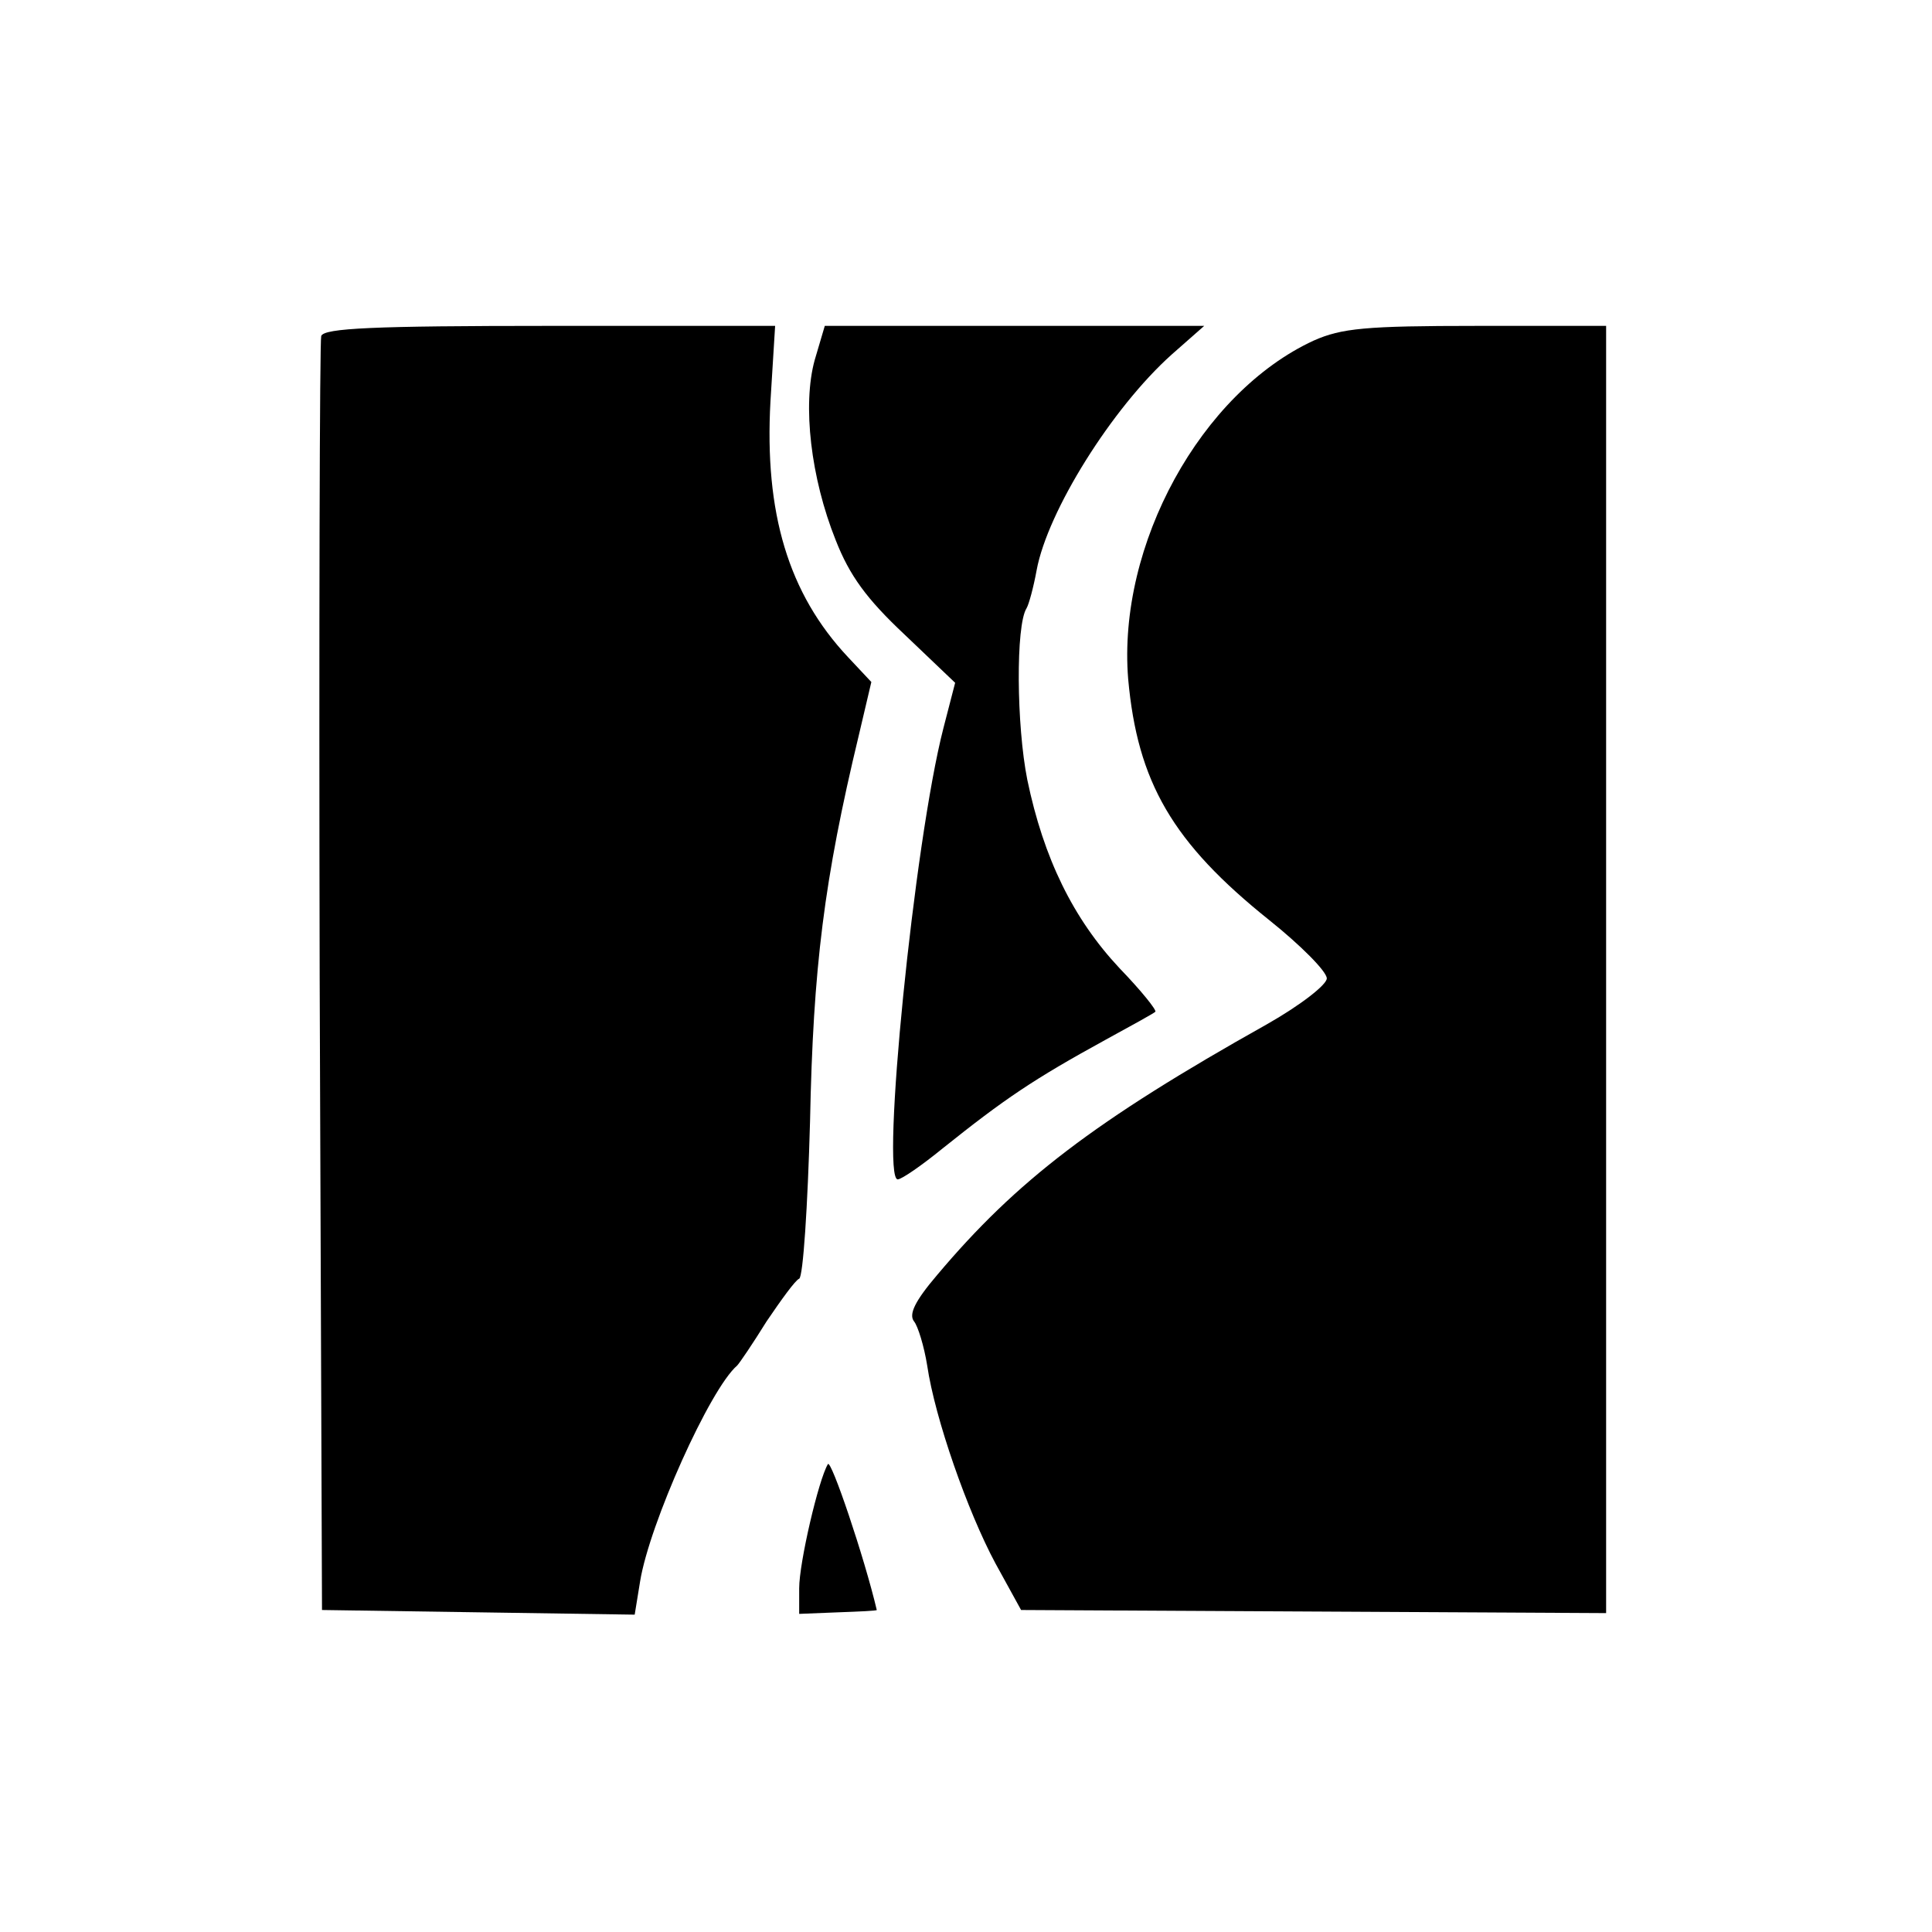
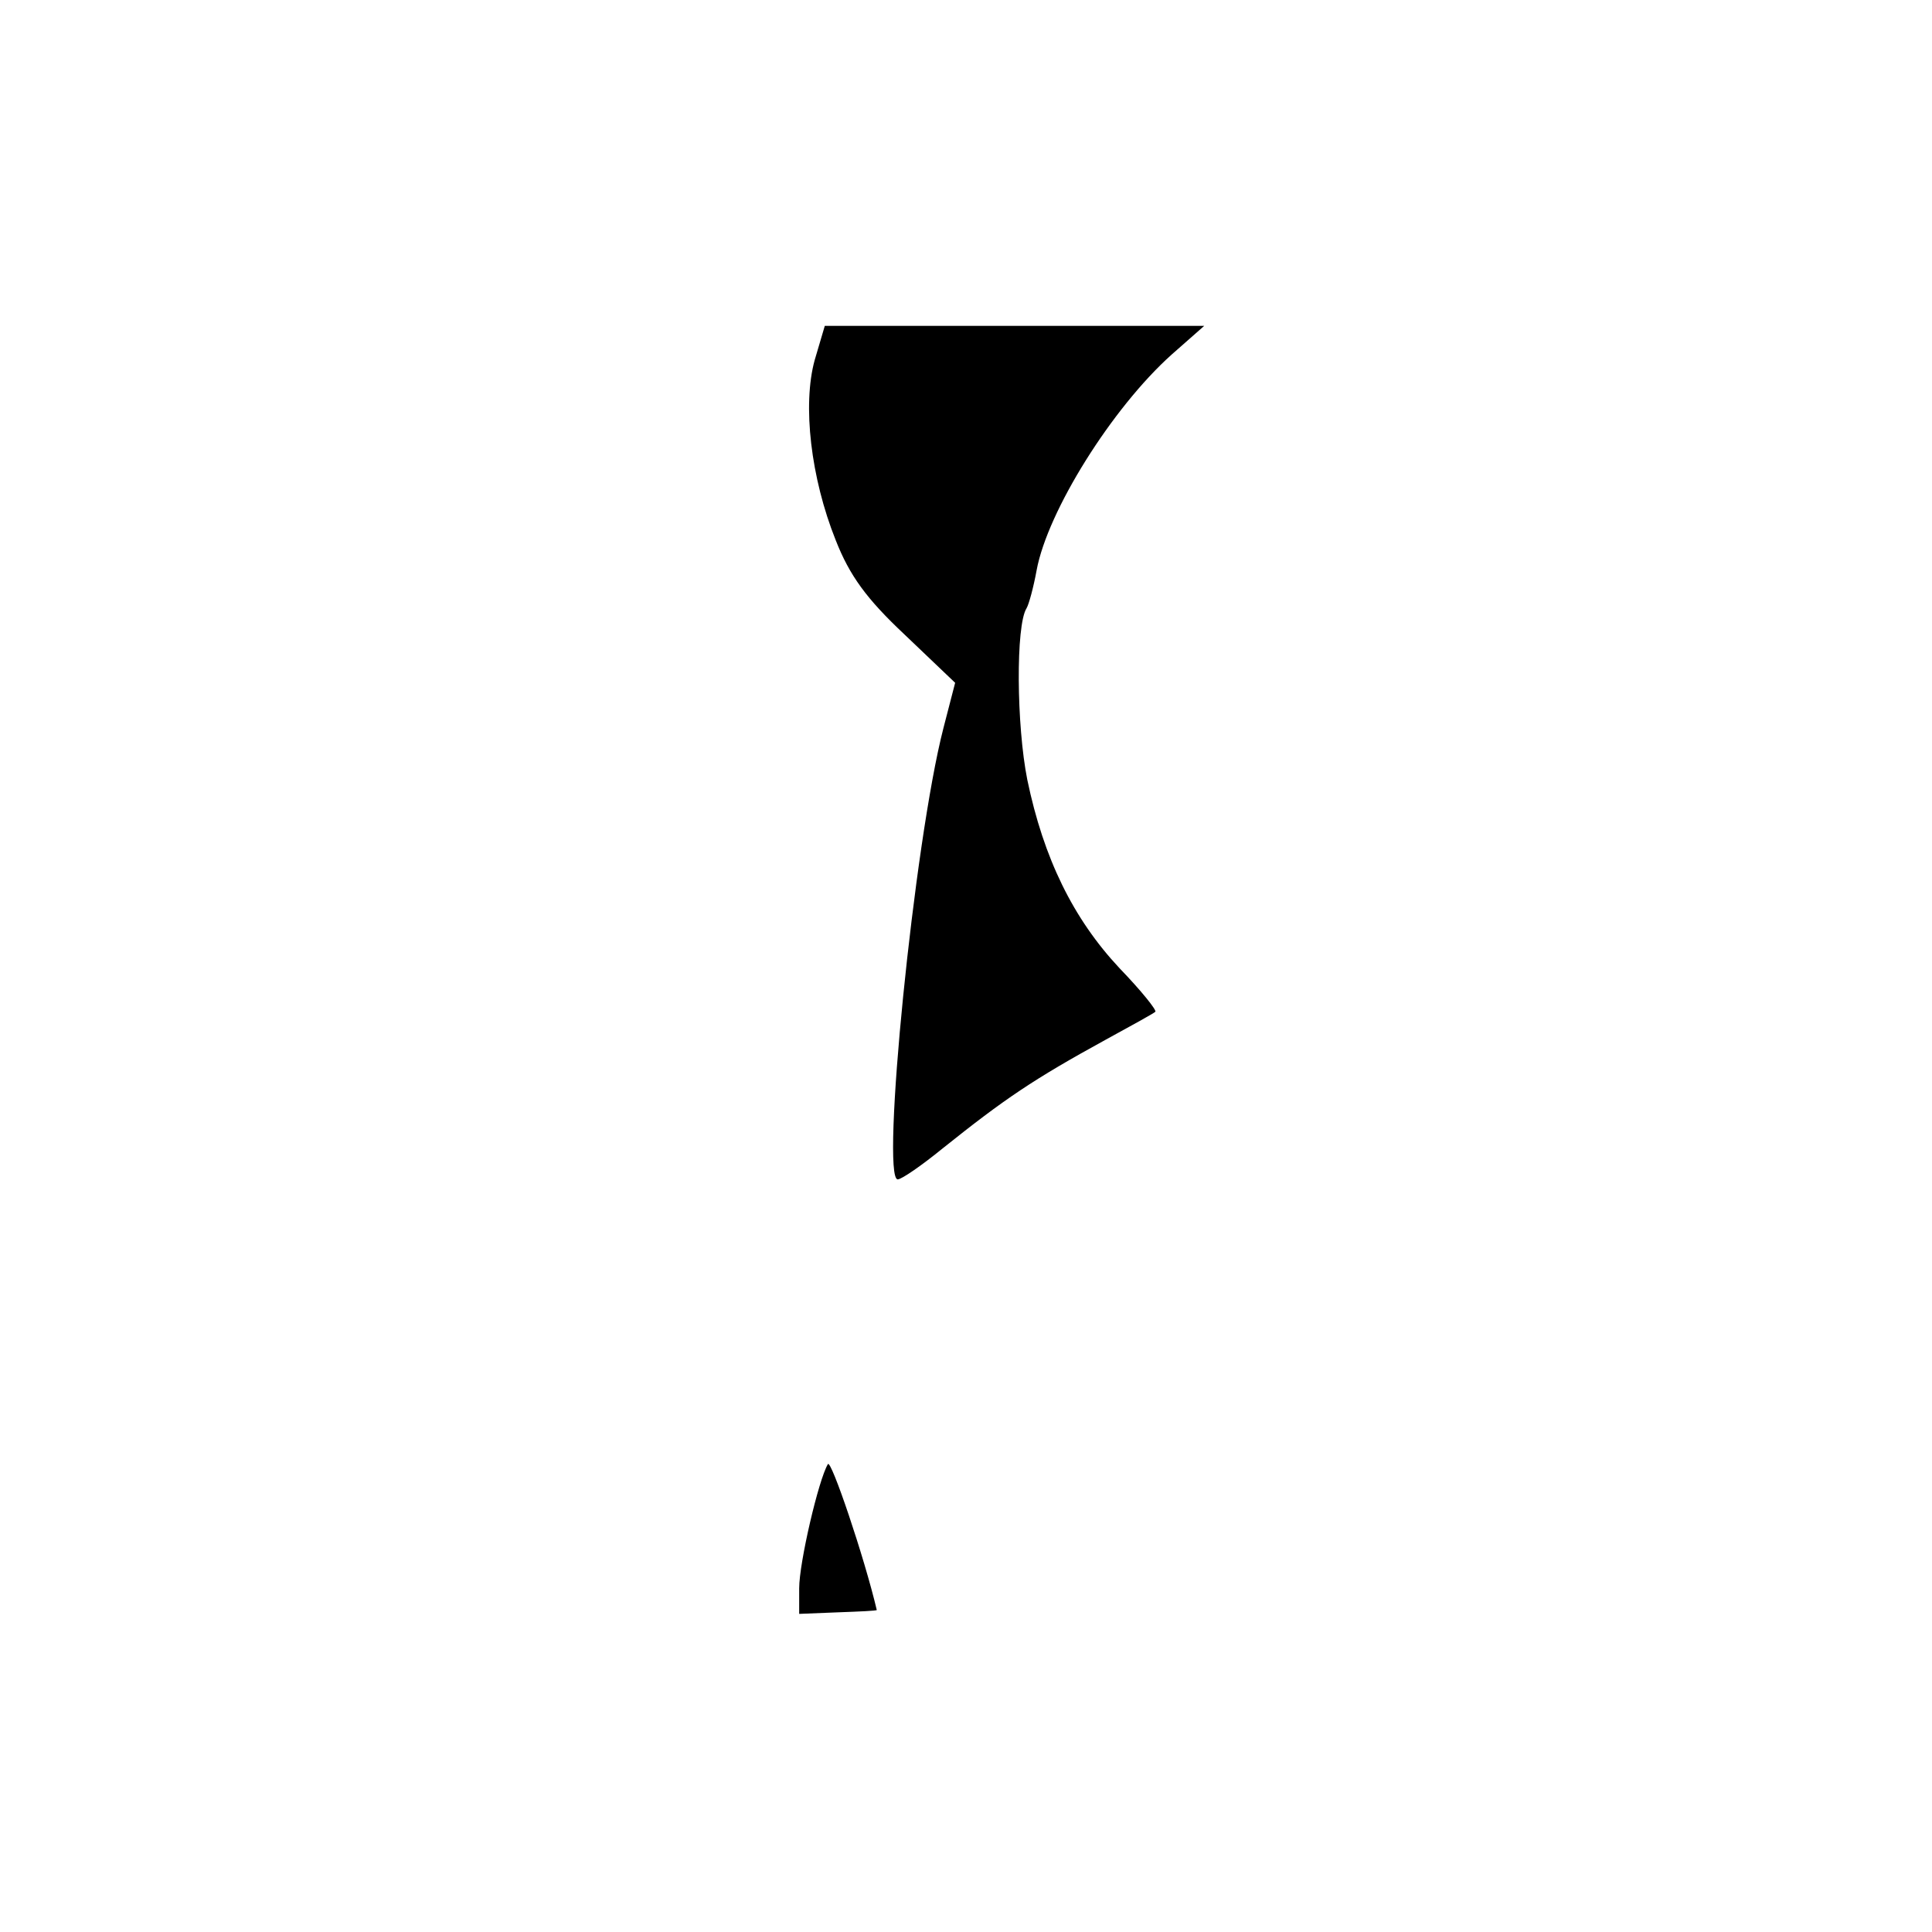
<svg xmlns="http://www.w3.org/2000/svg" version="1.0" width="249pt" height="249pt" viewBox="0 0 249 249" preserveAspectRatio="xMidYMid meet">
  <g transform="translate(0,249) scale(0.1,-0.1)" fill="#000000" stroke="none">
-     <path d="M414 2057 c-2 -7 -3 -380 -2 -828 l3 -814 202 -3 201 -3 7 43 c12 74 90 248 125 278 3 3 20 28 38 57 19 28 37 53 42 55 5 2 11 93 14 203 4 198 18 311 63 498 l16 68 -30 32 c-77 82 -108 186 -100 330 l6 97 -290 0 c-229 0 -291 -3 -295 -13z" />
    <path d="M1050 2026 c-16 -58 -5 -152 27 -232 18 -46 40 -76 89 -122 l65 -62 -15 -58 c-38 -147 -81 -582 -59 -582 5 0 31 18 58 40 80 64 117 89 210 140 33 18 62 34 64 36 2 2 -18 27 -46 56 -60 64 -98 142 -119 243 -14 70 -15 199 -1 221 3 5 9 27 13 49 14 76 97 209 174 278 l42 37 -245 0 -244 0 -13 -44z" />
-     <path d="M1693 2051 c-145 -67 -253 -263 -239 -436 12 -133 57 -211 182 -311 40 -32 74 -66 74 -75 0 -8 -33 -34 -77 -59 -223 -125 -323 -202 -425 -323 -29 -34 -37 -51 -30 -60 5 -6 13 -32 17 -57 10 -68 52 -188 88 -255 l33 -60 377 -2 377 -2 0 830 0 829 -167 0 c-143 0 -174 -3 -210 -19z" />
    <path d="M1067 603 c-12 -20 -37 -127 -37 -160 l0 -33 50 2 c28 1 50 2 50 3 -16 68 -59 195 -63 188z" />
  </g>
</svg>